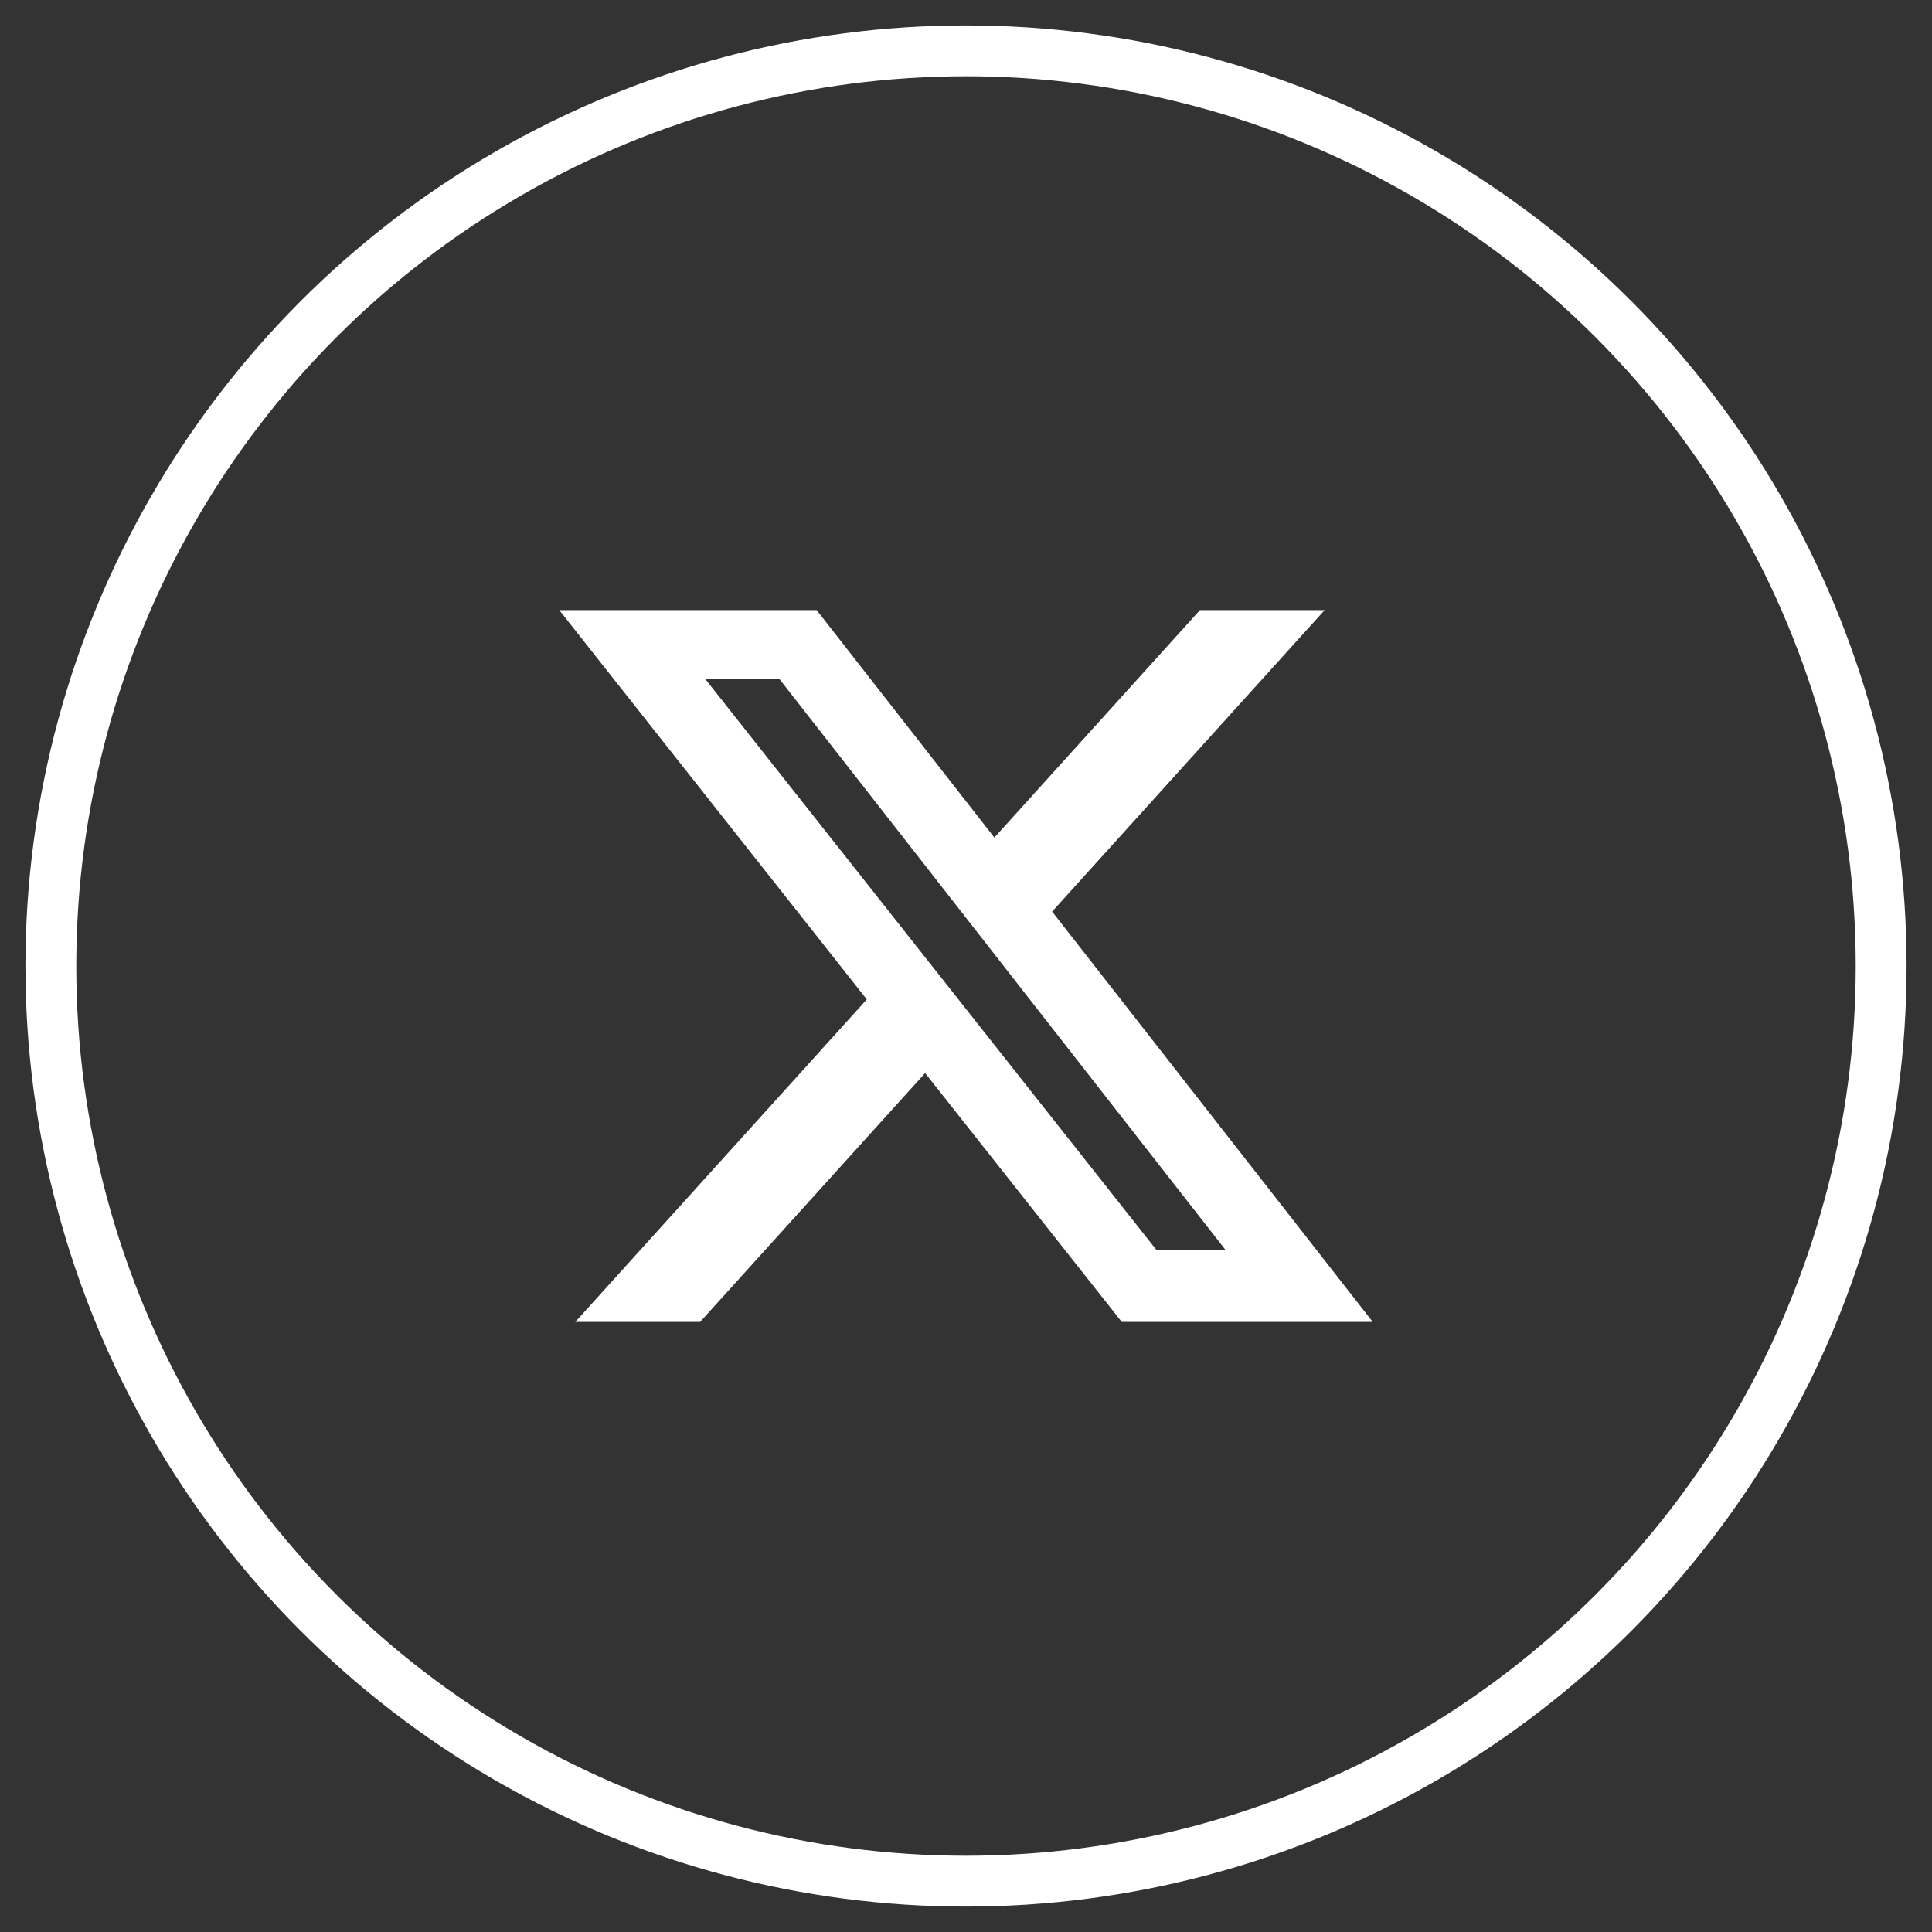
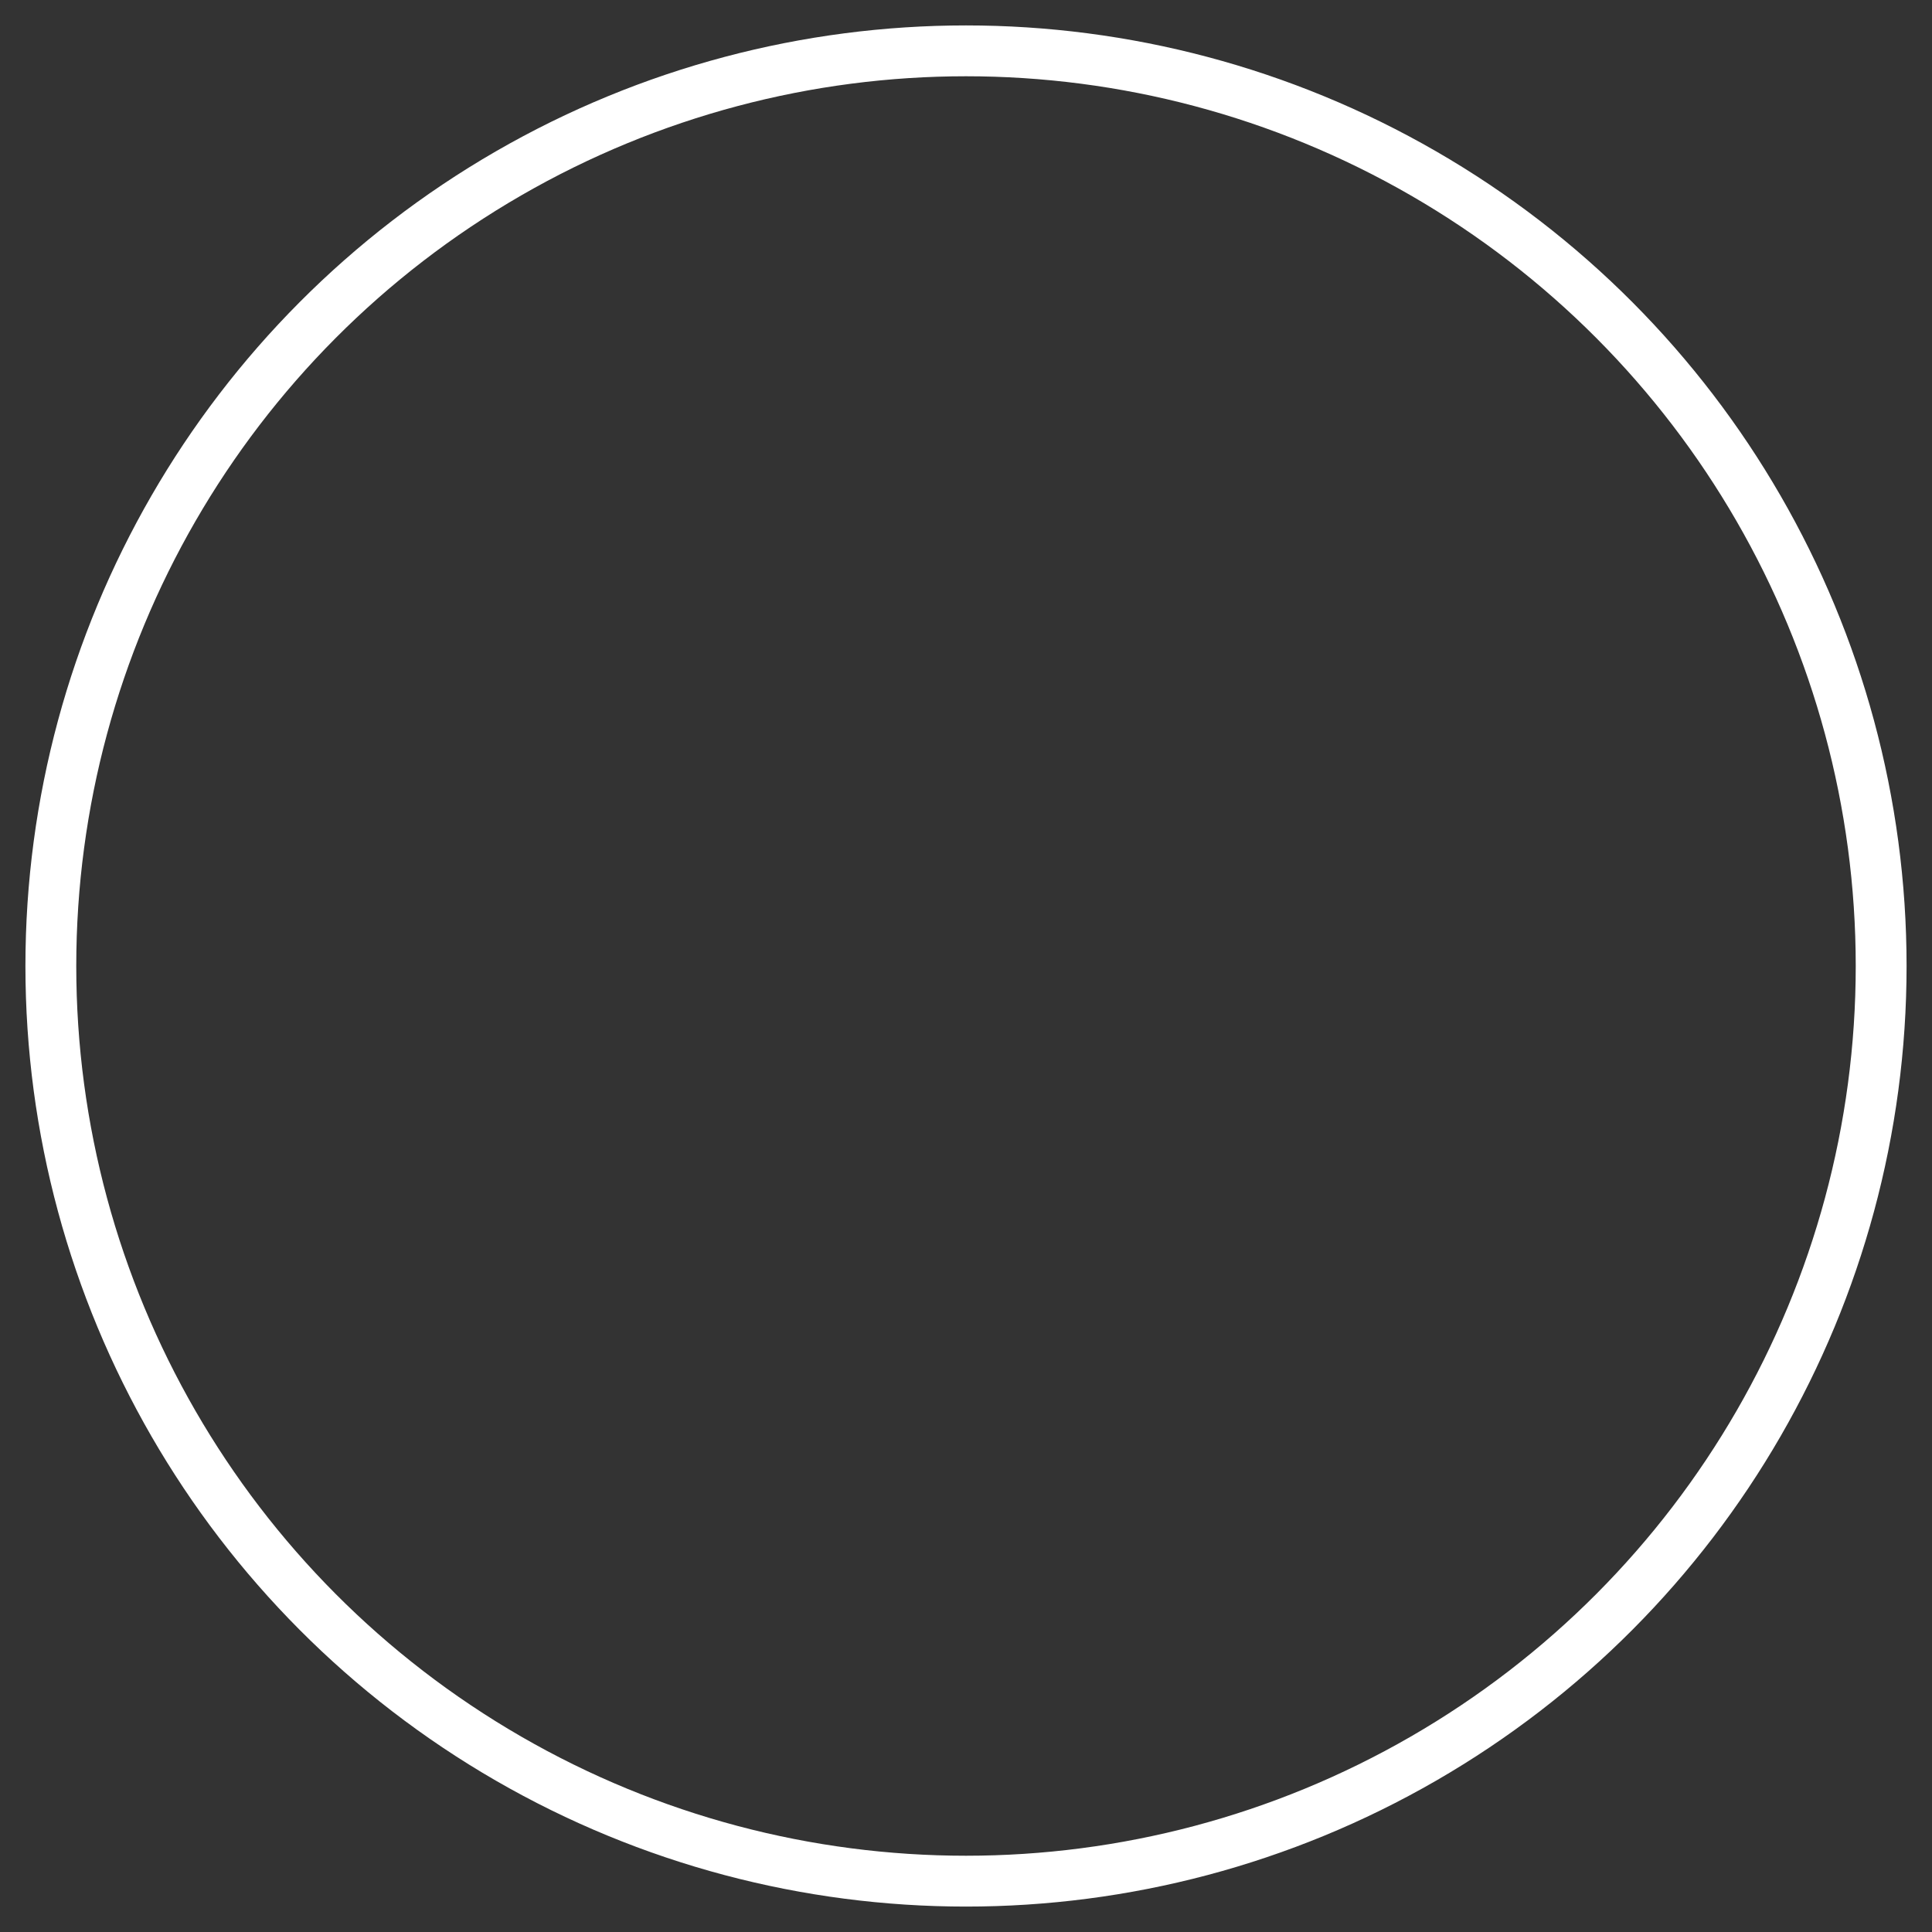
<svg xmlns="http://www.w3.org/2000/svg" width="38px" height="38px" viewBox="0 0 38 38" version="1.1">
  <rect x="0" y="0" width="38" height="38" fill="#333333" stroke="none" />
  <title>icon-x-footer</title>
  <g id="Page-1" stroke="none" stroke-width="1" fill="none" fill-rule="evenodd">
    <g id="icon-x-footer" transform="translate(1, 1)">
      <circle id="Oval" stroke="#FFFFFF" cx="18" cy="18" r="18" />
-       <path d="M22.601,11 L25.054,11 L19.694,16.93 L26,25 L21.063,25 L17.196,20.106 L12.771,25 L10.316,25 L16.049,18.657 L10,11 L15.063,11 L18.558,15.474 L22.601,11 Z M21.74,23.578 L23.099,23.578 L14.324,12.347 L12.865,12.347 L21.74,23.578 Z" id="Shape" fill="#FFFFFF" fill-rule="nonzero" />
    </g>
  </g>
</svg>